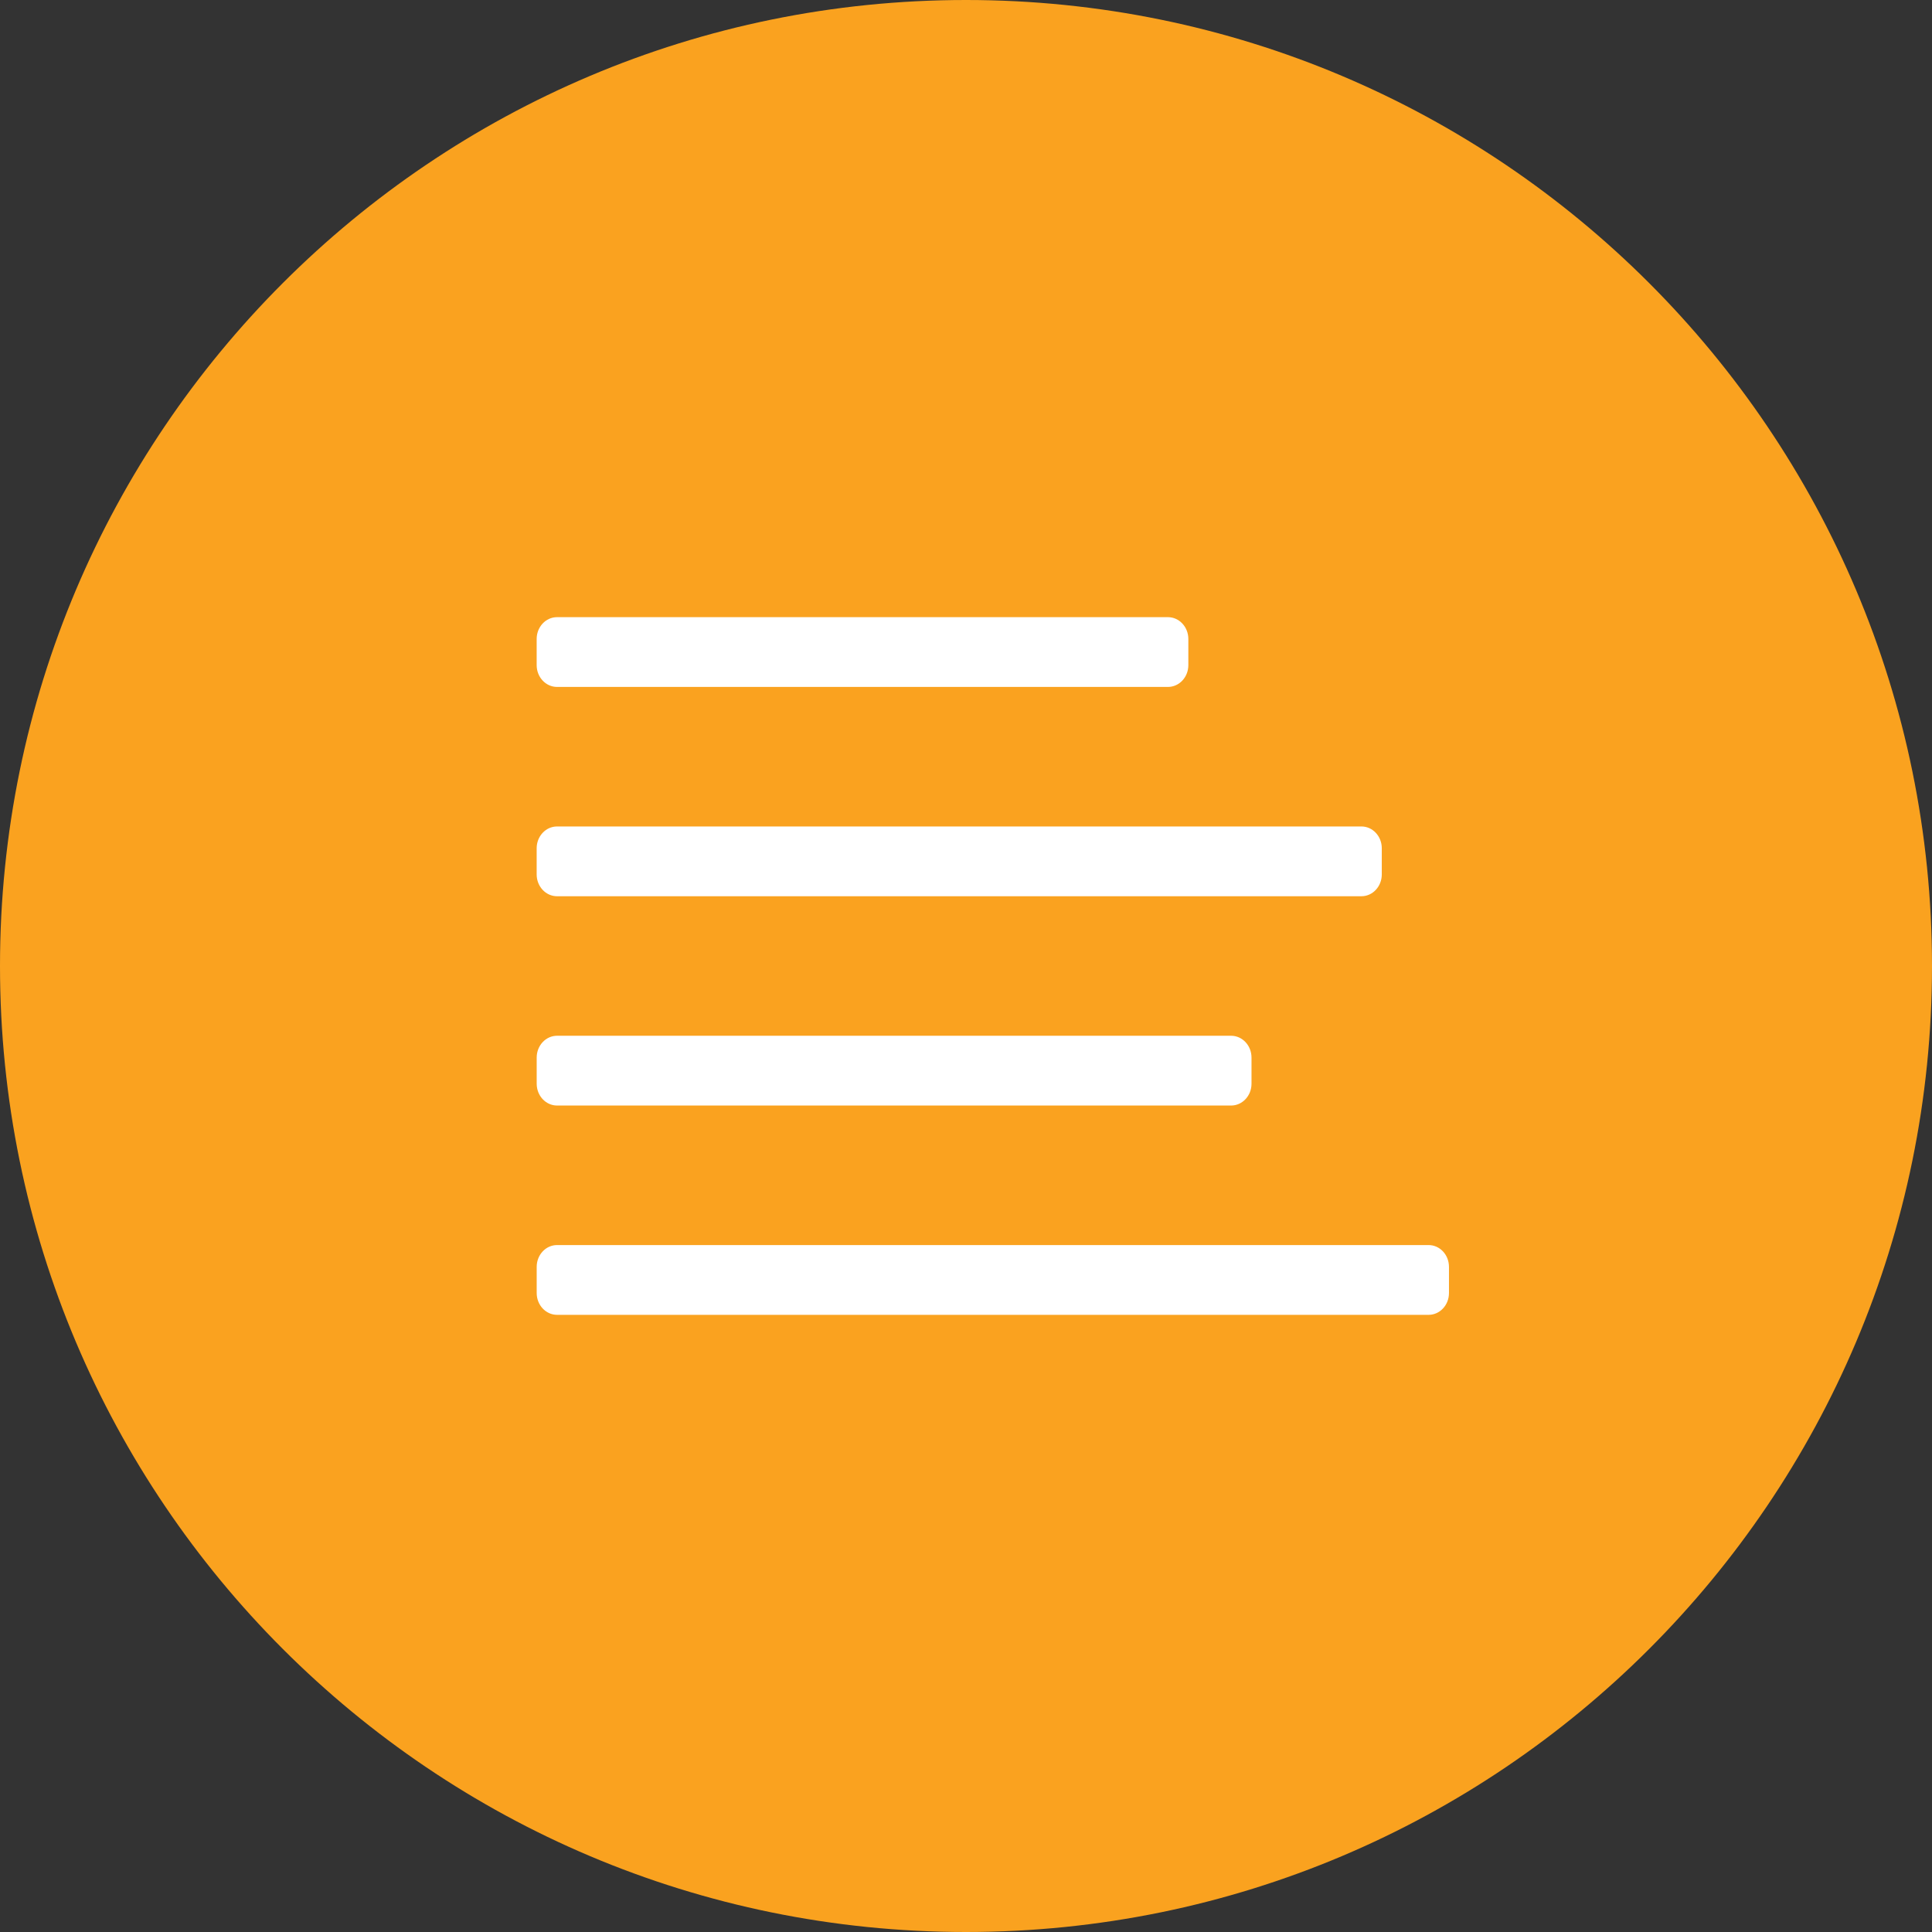
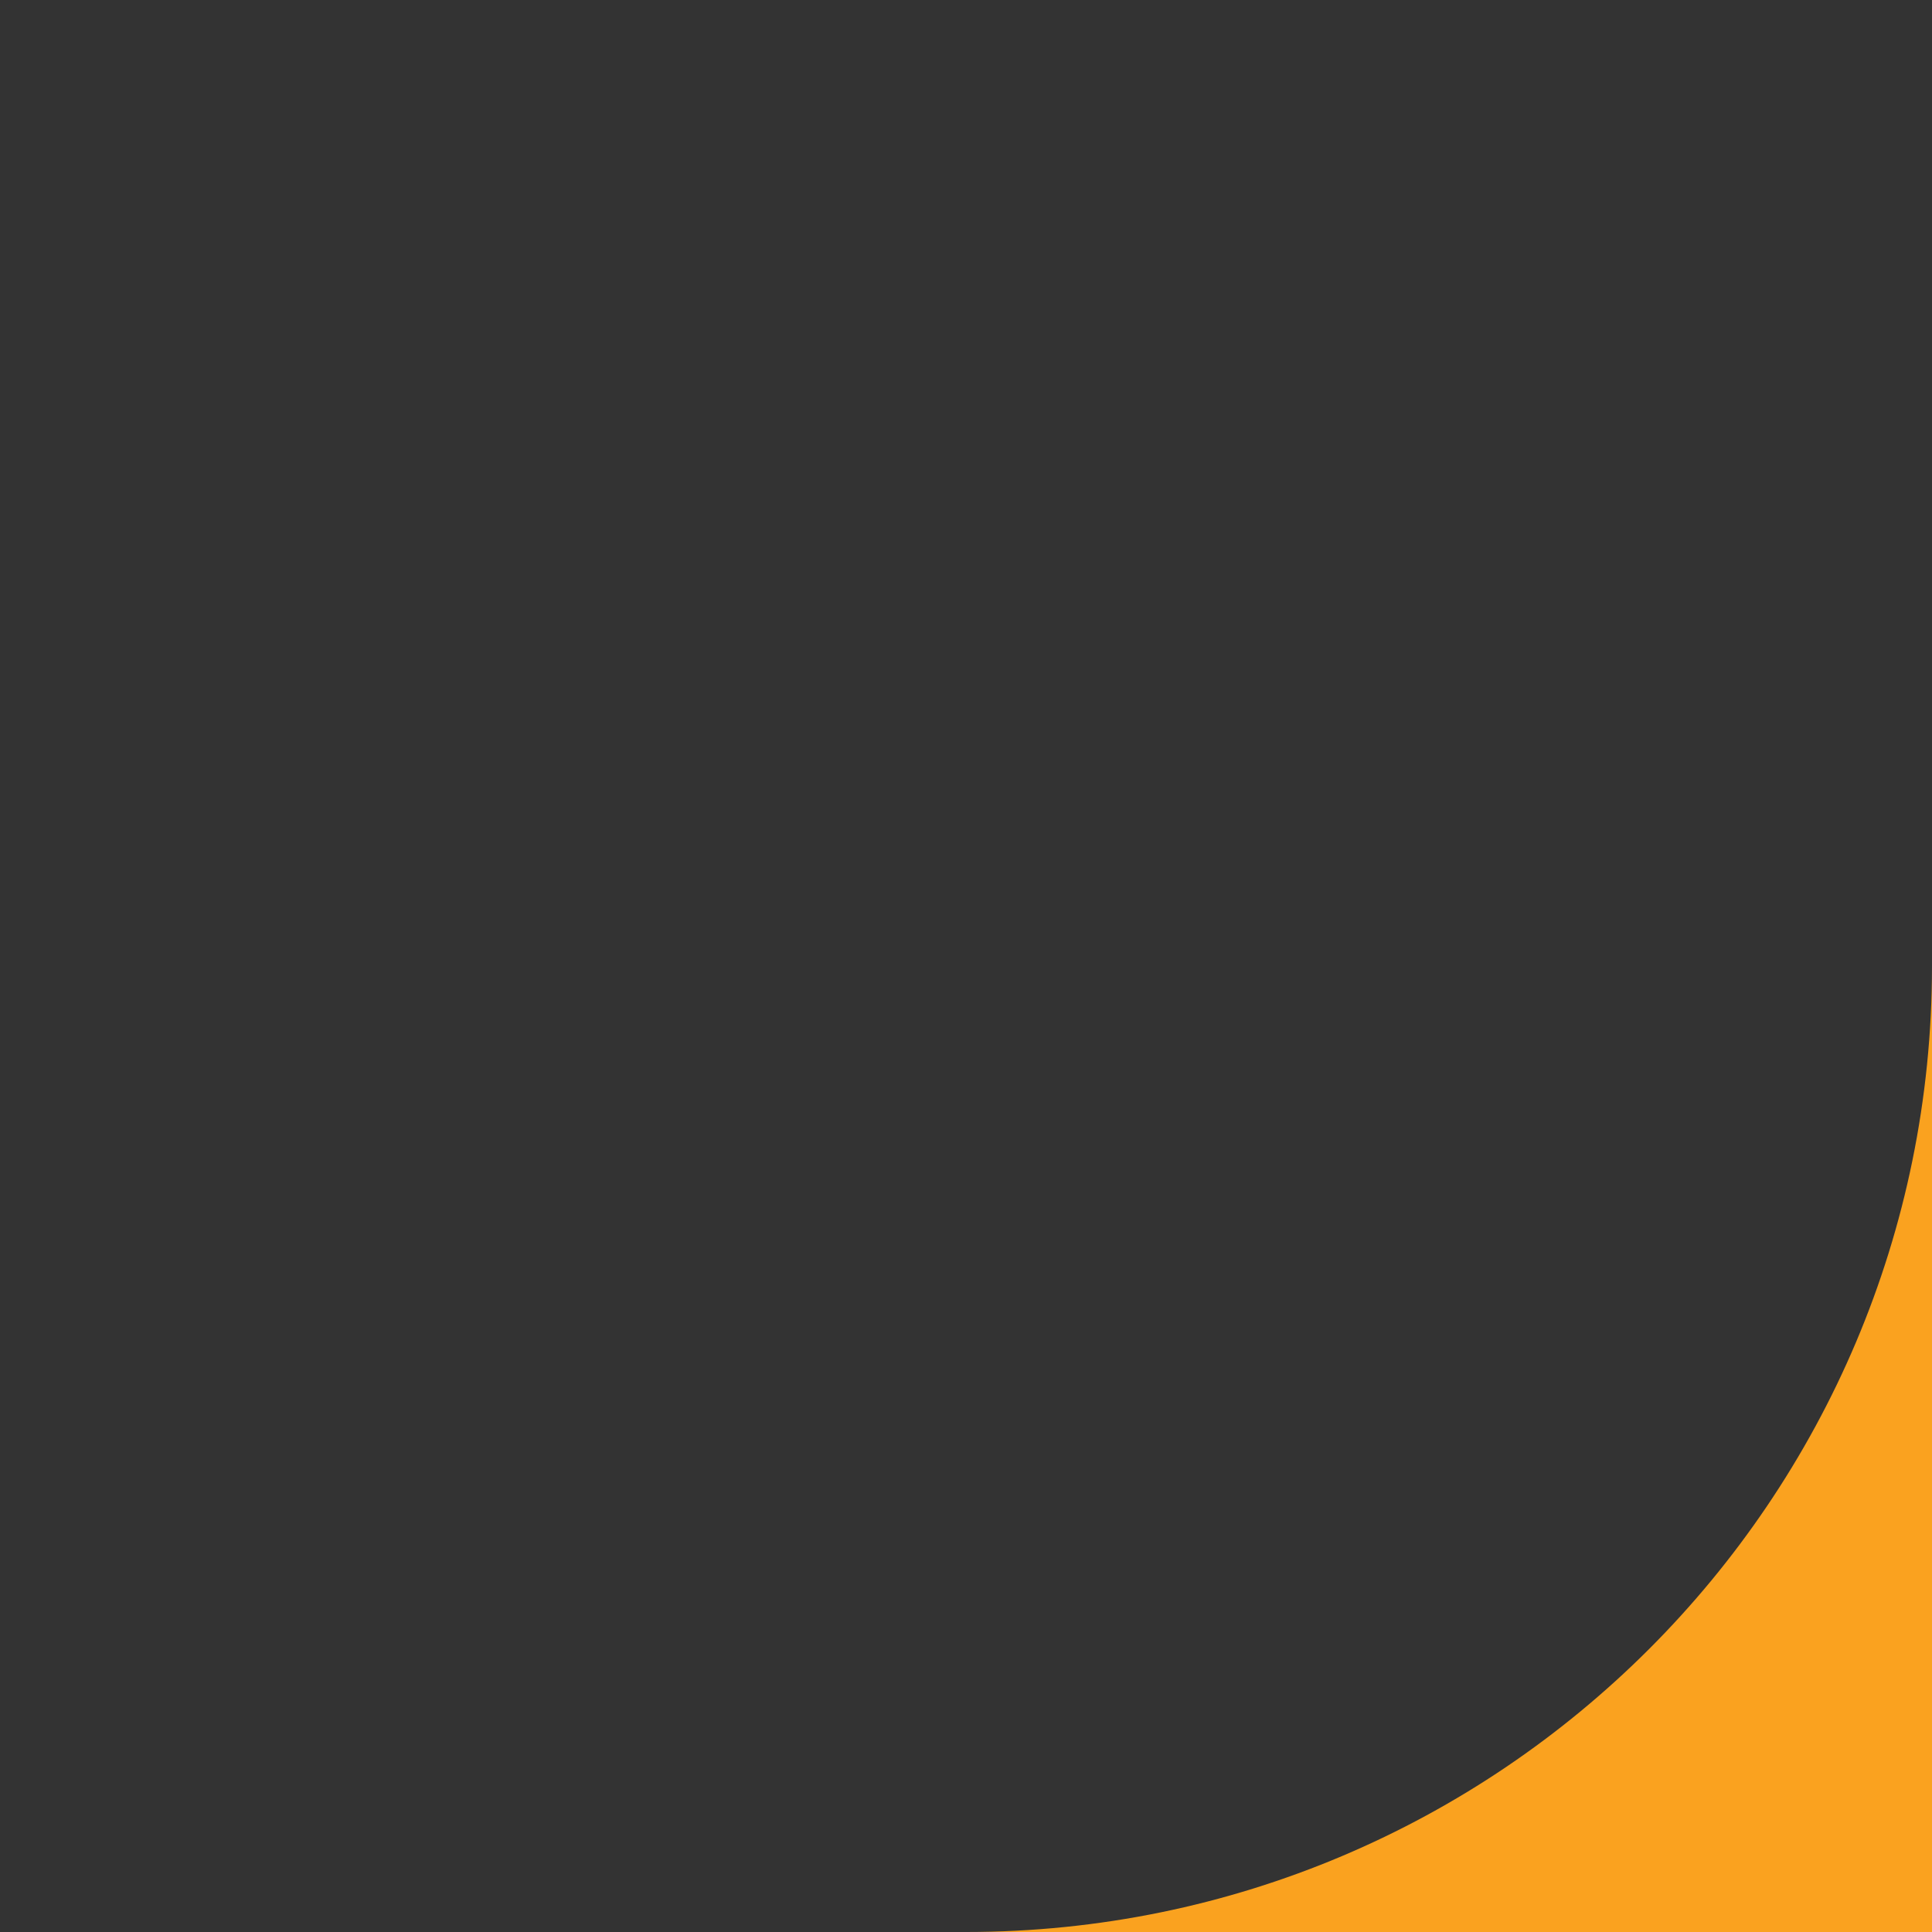
<svg xmlns="http://www.w3.org/2000/svg" width="72" height="72" fill="none">
  <rect width="100%" height="100%" fill="#333333" stroke="none" />
-   <path d="M72 36c0 19.883-16.119 36-36 36C16.117 72 0 55.883 0 36 0 16.119 16.117 0 36 0c19.881 0 36 16.119 36 36Z" fill="#FAA21F" />
-   <path fill-rule="evenodd" clip-rule="evenodd" d="M43.527 25.6H20.759c-.419 0-.759-.364-.759-.813v-.974c0-.45.34-.813.759-.813h22.768c.419 0 .759.364.759.813v.975c0 .448-.34.812-.76.812Zm-22.768 7.8h29.978c.419 0 .758-.364.758-.813v-.975c0-.448-.34-.812-.758-.812H20.759c-.419 0-.759.364-.759.813v.974c0 .449.34.813.759.813Zm25.12 7.8H20.76c-.419 0-.759-.364-.759-.813v-.974c0-.45.34-.813.759-.813h25.12c.42 0 .76.364.76.813v.975c0 .448-.34.812-.76.812Zm7.362 7.8H20.76c-.419 0-.759-.364-.759-.813v-.974c0-.45.34-.813.759-.813H53.24c.42 0 .759.364.759.813v.974c0 .45-.34.813-.759.813Z" fill="#fff" />
+   <path d="M72 36c0 19.883-16.119 36-36 36c19.881 0 36 16.119 36 36Z" fill="#FAA21F" />
</svg>